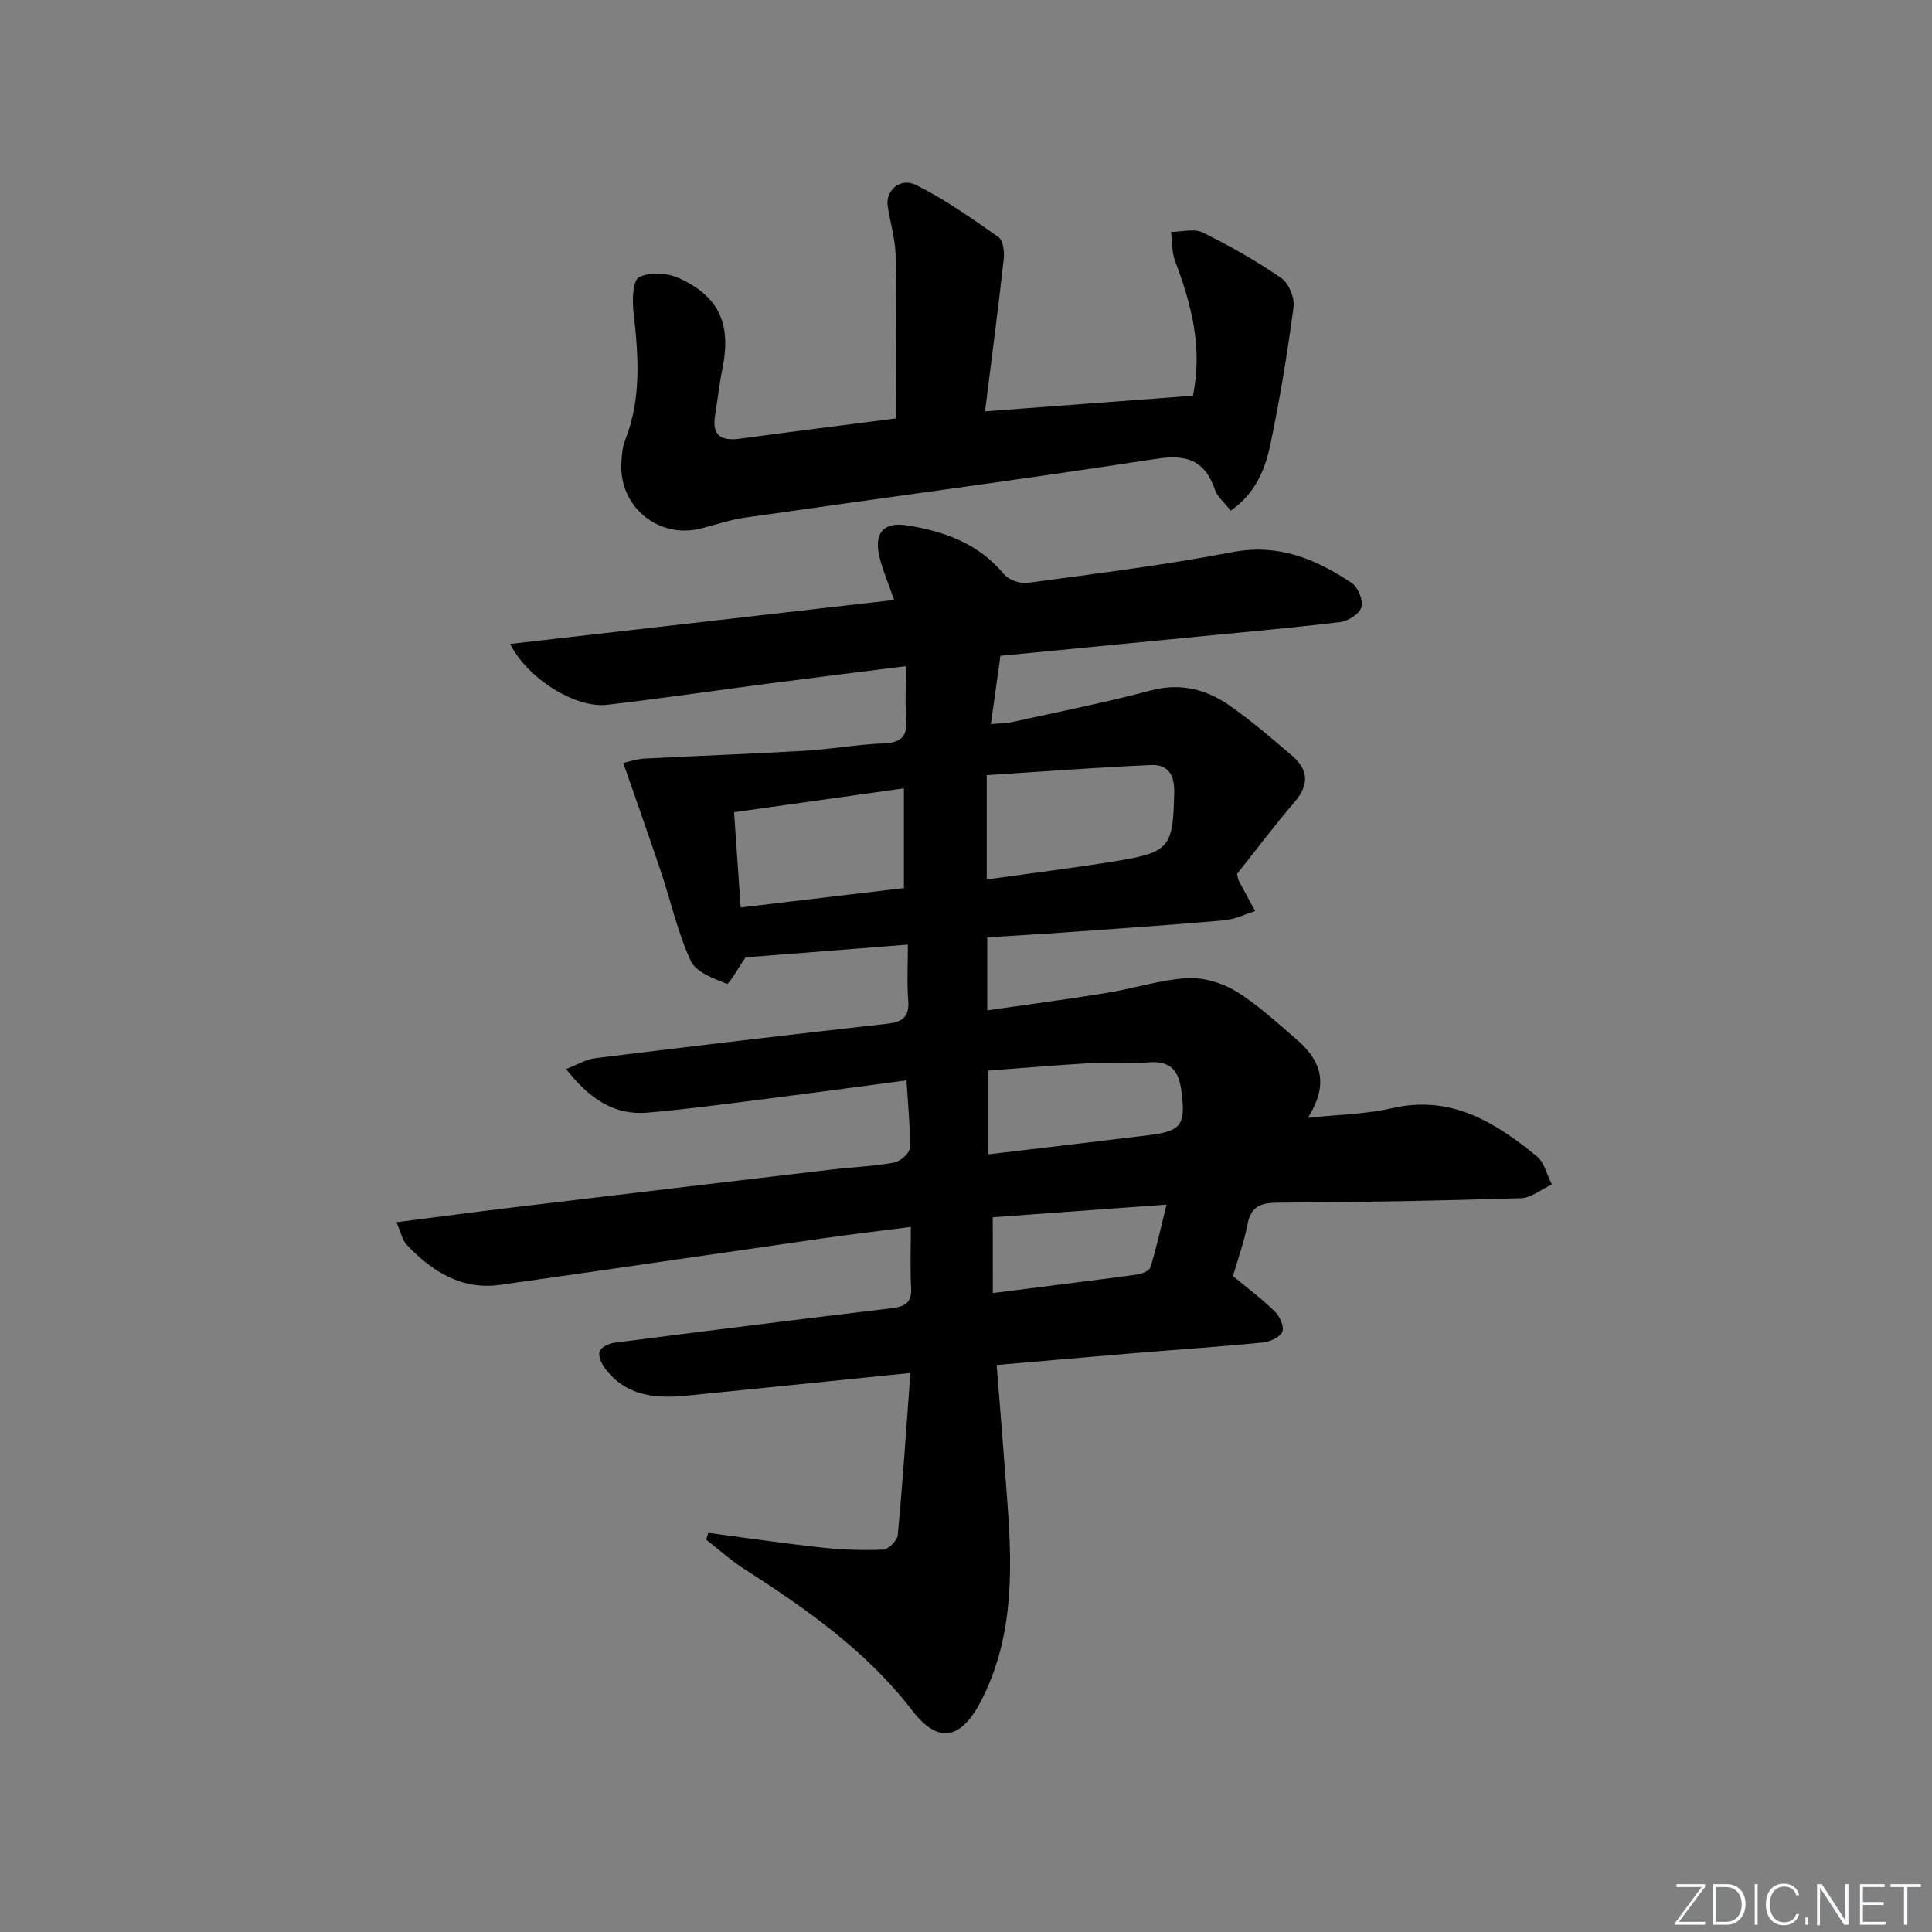
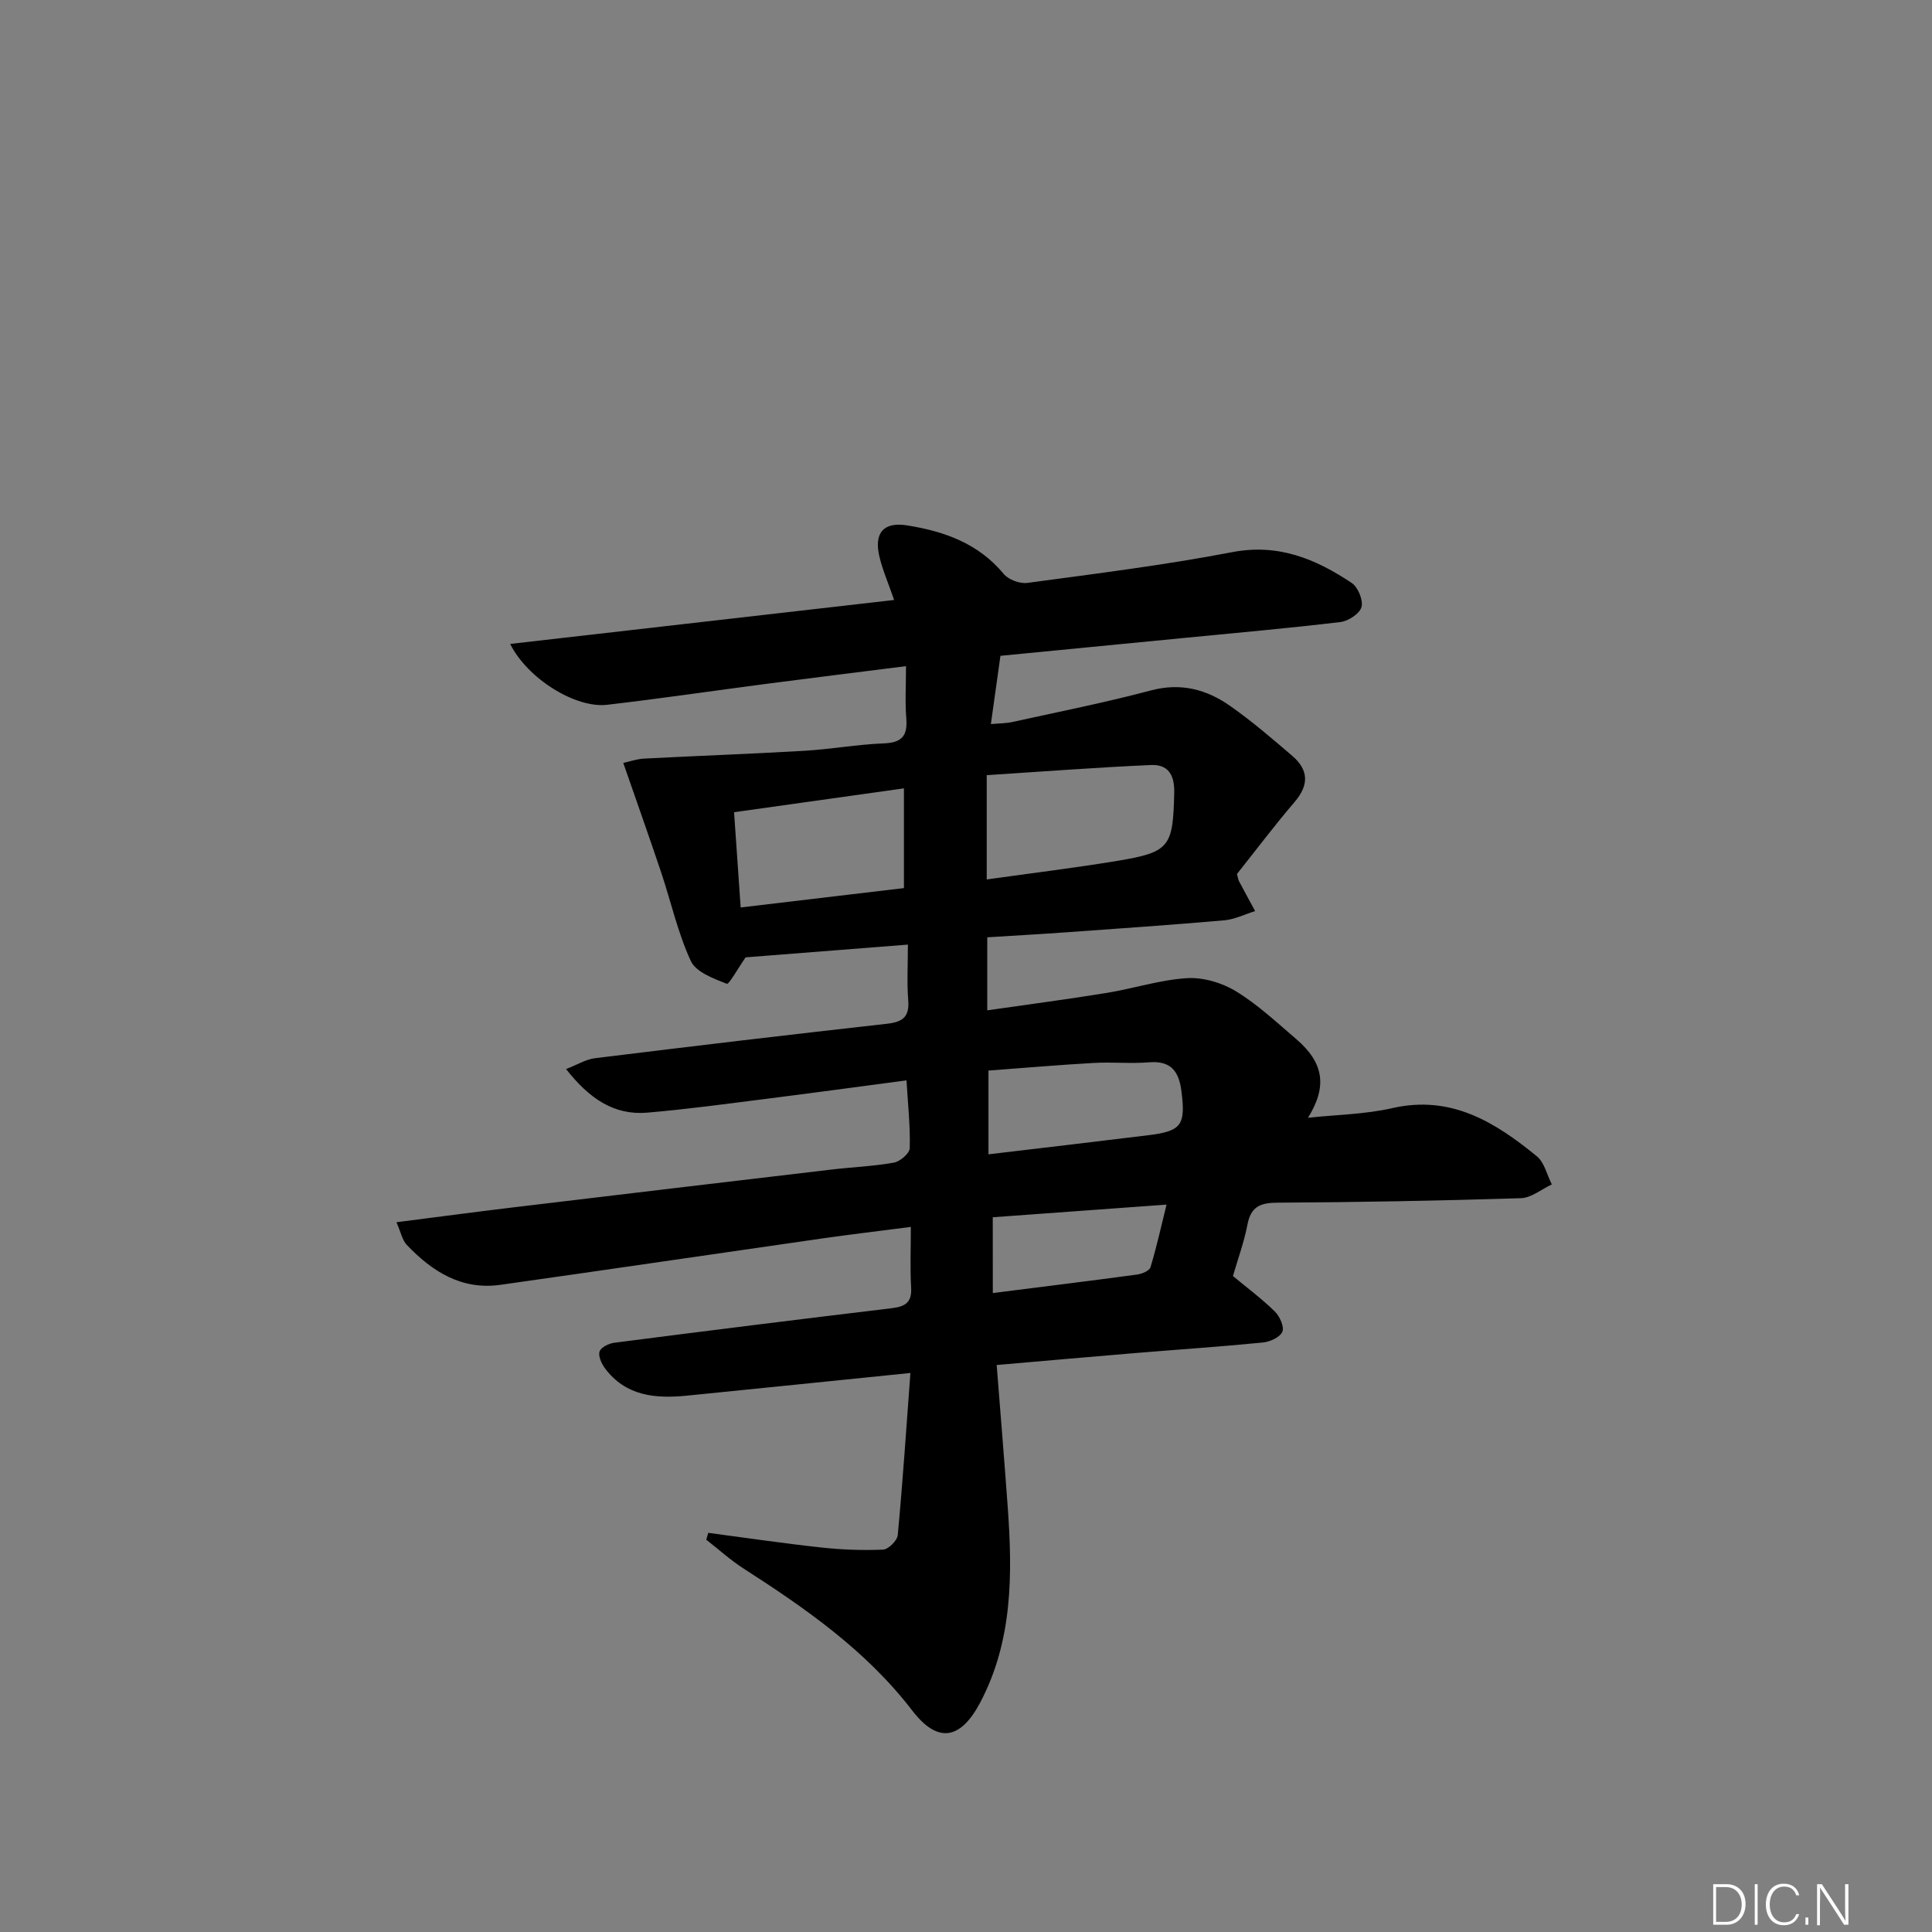
<svg xmlns="http://www.w3.org/2000/svg" enable-background="new 0 0 400 400" viewBox="0 0 400 400">
  <rect x="0" y="0" width="400" height="400" fill="#808080" stroke="none" />
  <g fill="#fafbfc">
-     <path d="m346.9 398 5.4-7.3h-5.2v-.6h5.9v.6l-5.4 7.2h5.5l-.1.6h-6.2v-.5z" />
    <path d="m354.7 390.1h2.8c2.3 0 3.9 1.6 3.9 4.1s-1.6 4.3-3.9 4.3h-2.8zm.6 7.8h2c2.2 0 3.3-1.6 3.3-3.6 0-1.8-1-3.6-3.3-3.6h-2z" />
    <path d="m363.9 390.1v8.4h-.6v-8.4z" />
    <path d="m372.5 396.3c-.4 1.3-1.4 2.3-3.2 2.3-2.4 0-3.7-1.9-3.7-4.3 0-2.3 1.2-4.3 3.7-4.3 1.8 0 2.9 1 3.2 2.4h-.6c-.4-1.1-1.1-1.8-2.5-1.8-2.1 0-3 1.9-3 3.7s.9 3.7 3 3.7c1.4 0 2.1-.7 2.5-1.7z" />
    <path d="m373.8 398.5v-1.5h.6v1.5z" />
    <path d="m376.2 398.5v-8.4h1c1.3 2 4.4 6.7 4.9 7.6-.1-1.2-.1-2.4-.1-3.8v-3.8h.7v8.4h-.9c-1.2-1.9-4.4-6.8-5-7.7.1 1.1 0 2.3 0 3.9v3.9h-.6z" />
-     <path d="m390 394.4h-4.3v3.5h4.7l-.1.6h-5.2v-8.4h5.1v.6h-4.5v3.1h4.3z" />
-     <path d="m394.2 390.7h-2.8v-.6h6.3v.6h-2.8v7.8h-.7z" />
  </g>
  <path d="m146.64 317.36c7.79 1.03 15.56 2.18 23.37 3.03 4.25.46 8.56.63 12.82.44 1.1-.05 2.94-1.87 3.04-3.01 1.03-11.02 1.77-22.06 2.62-33.56-16.18 1.64-31.2 3.19-46.22 4.69-6.52.65-12.72.14-17.04-5.69-.71-.96-1.41-2.53-1.09-3.46.3-.87 1.92-1.66 3.05-1.8 19.11-2.46 38.23-4.85 57.36-7.14 2.75-.33 4.27-1.09 4.09-4.24-.23-3.97-.06-7.96-.06-12.6-6.45.84-12.45 1.54-18.44 2.4-22.18 3.18-44.35 6.46-66.54 9.59-8.04 1.13-14.14-2.76-19.39-8.28-.92-.97-1.19-2.54-2.13-4.68 8.62-1.1 16.46-2.15 24.31-3.09 21.93-2.63 43.87-5.24 65.81-7.82 4.29-.51 8.63-.67 12.87-1.43 1.29-.23 3.25-1.92 3.28-2.98.13-4.45-.36-8.92-.67-14.05-9.83 1.3-19.62 2.63-29.41 3.87-8.07 1.02-16.14 2.12-24.25 2.81-6.91.59-12.01-2.91-16.82-9.02 2.3-.89 4.09-2.01 5.98-2.25 20.11-2.48 40.23-4.87 60.36-7.12 3.25-.36 4.78-1.32 4.5-4.86-.29-3.62-.07-7.29-.07-11.54-11.68.92-23.02 1.81-33.6 2.64-1.57 2.25-3.44 5.65-3.9 5.47-2.75-1.08-6.39-2.42-7.45-4.73-2.69-5.82-4.09-12.22-6.14-18.35-2.47-7.36-5.07-14.67-7.84-22.65 1.31-.28 2.8-.81 4.31-.89 11.07-.58 22.16-.97 33.23-1.62 5.47-.32 10.91-1.32 16.38-1.53 3.74-.14 4.97-1.54 4.68-5.16-.28-3.42-.06-6.89-.06-10.83-10.08 1.27-19.45 2.43-28.81 3.65-11.03 1.44-22.04 3.07-33.09 4.35-6.5.75-16.43-5.36-20.06-12.6 26.6-3.05 52.81-6.05 79.5-9.1-1.19-3.45-2.38-6.16-3.05-8.99-1.15-4.84.82-7.23 5.69-6.46 7.66 1.21 14.78 3.7 20.04 10.05.99 1.2 3.36 2.08 4.93 1.86 14.15-1.91 28.35-3.67 42.36-6.36 9.56-1.84 17.31 1.4 24.76 6.37 1.31.87 2.43 3.59 2.03 5-.38 1.37-2.74 2.91-4.39 3.1-10.72 1.28-21.49 2.23-32.24 3.28-12.55 1.22-25.11 2.44-38.12 3.71-.61 4.36-1.25 8.91-1.98 14.13 1.69-.15 3.11-.13 4.46-.43 9.57-2.11 19.19-4.01 28.65-6.53 6.24-1.66 11.58-.21 16.48 3.24 4.48 3.15 8.67 6.75 12.84 10.33 3.36 2.89 3.46 6 .47 9.5-4.21 4.92-8.11 10.11-11.95 14.93.23.84.26 1.18.41 1.46 1.1 2.08 2.23 4.15 3.35 6.22-2.12.66-4.21 1.72-6.38 1.91-10.92.96-21.87 1.7-32.81 2.49-5.3.38-10.61.67-16.27 1.03v15.12c8.43-1.22 16.6-2.28 24.74-3.61 5.56-.9 11.02-2.71 16.6-3.05 3.34-.21 7.23.93 10.13 2.7 4.51 2.75 8.46 6.45 12.51 9.92 5.72 4.91 6.45 9.79 2.43 16.28 5.96-.64 11.84-.71 17.43-1.99 12.18-2.79 21.3 2.89 29.96 9.98 1.56 1.28 2.08 3.84 3.09 5.81-2.13.99-4.24 2.78-6.4 2.85-16.81.53-33.62.84-50.43.93-3.56.02-5.48.84-6.19 4.54-.68 3.57-1.95 7.02-3 10.65 2.91 2.42 5.96 4.69 8.66 7.33 1.02 1 2 3.17 1.57 4.2-.48 1.14-2.56 2.09-4.03 2.23-8.77.87-17.56 1.45-26.34 2.18-9.42.78-18.83 1.62-28.78 2.48.79 10.03 1.59 19.73 2.29 29.43 1 13.87 1.04 27.65-5.68 40.41-4.07 7.72-8.77 8.62-14.09 1.7-9.56-12.44-22.03-21.11-34.95-29.42-2.72-1.75-5.14-3.96-7.7-5.95.14-.48.28-.95.42-1.42zm57.65-135.28c9.42-1.32 18.27-2.4 27.06-3.85 10.9-1.8 11.5-2.93 11.76-14.09.09-3.88-1.38-5.91-4.85-5.75-11.33.5-22.64 1.37-33.97 2.1zm-17.14 1.79c0-7.04 0-13.73 0-20.65-11.9 1.67-23.34 3.28-35.17 4.94.45 6.44.9 12.86 1.37 19.72 11.45-1.36 22.59-2.68 33.8-4.01zm17.5 55.12c11.5-1.37 22.36-2.63 33.21-3.97 6.8-.84 7.62-2.15 6.75-9.06-.52-4.11-2.12-6.39-6.7-6.02-3.81.31-7.67-.09-11.49.13-7.24.41-14.47 1.04-21.77 1.58zm.9 28.72c10.5-1.33 20.2-2.52 29.88-3.83 1-.14 2.54-.77 2.76-1.5 1.26-4.13 2.19-8.37 3.33-12.98-12.68.92-24.36 1.78-35.98 2.62.01 5.51.01 10.28.01 15.69z" fill="#010000" />
-   <path d="m254.81 105.73c-1.33-1.71-2.75-2.85-3.26-4.31-2.06-6.01-5.71-7.41-12.04-6.44-28.36 4.35-56.82 8.11-85.22 12.18-3.09.44-6.11 1.47-9.15 2.25-8.73 2.22-16.9-4.39-16.5-13.42.07-1.65.21-3.39.81-4.9 3.41-8.7 2.73-17.58 1.7-26.57-.28-2.42-.12-6.5 1.17-7.14 2.21-1.1 5.83-.88 8.22.19 8.36 3.76 10.89 9.58 9.05 18.66-.66 3.25-1.03 6.56-1.55 9.84-.67 4.21 1.38 5.27 5.18 4.75 10.68-1.45 21.38-2.79 32.28-4.19 0-11.27.13-22.52-.08-33.77-.06-3.43-1.14-6.83-1.64-10.26-.45-3.16 2.61-5.93 5.88-4.3 5.99 2.98 11.55 6.91 17.05 10.78.98.69 1.27 3.05 1.1 4.55-1.13 10.21-2.47 20.39-3.87 31.54 14.6-1.1 28.74-2.17 43.04-3.24 2.06-9.92-.3-18.92-3.68-27.84-.71-1.86-.59-4.04-.85-6.07 2.21-.01 4.78-.76 6.55.11 5.63 2.77 11.12 5.9 16.29 9.45 1.54 1.06 2.78 4.07 2.53 5.96-1.26 9.5-2.82 18.97-4.77 28.35-1.08 5.12-2.97 10.15-8.24 13.84z" fill="#010000" />
</svg>